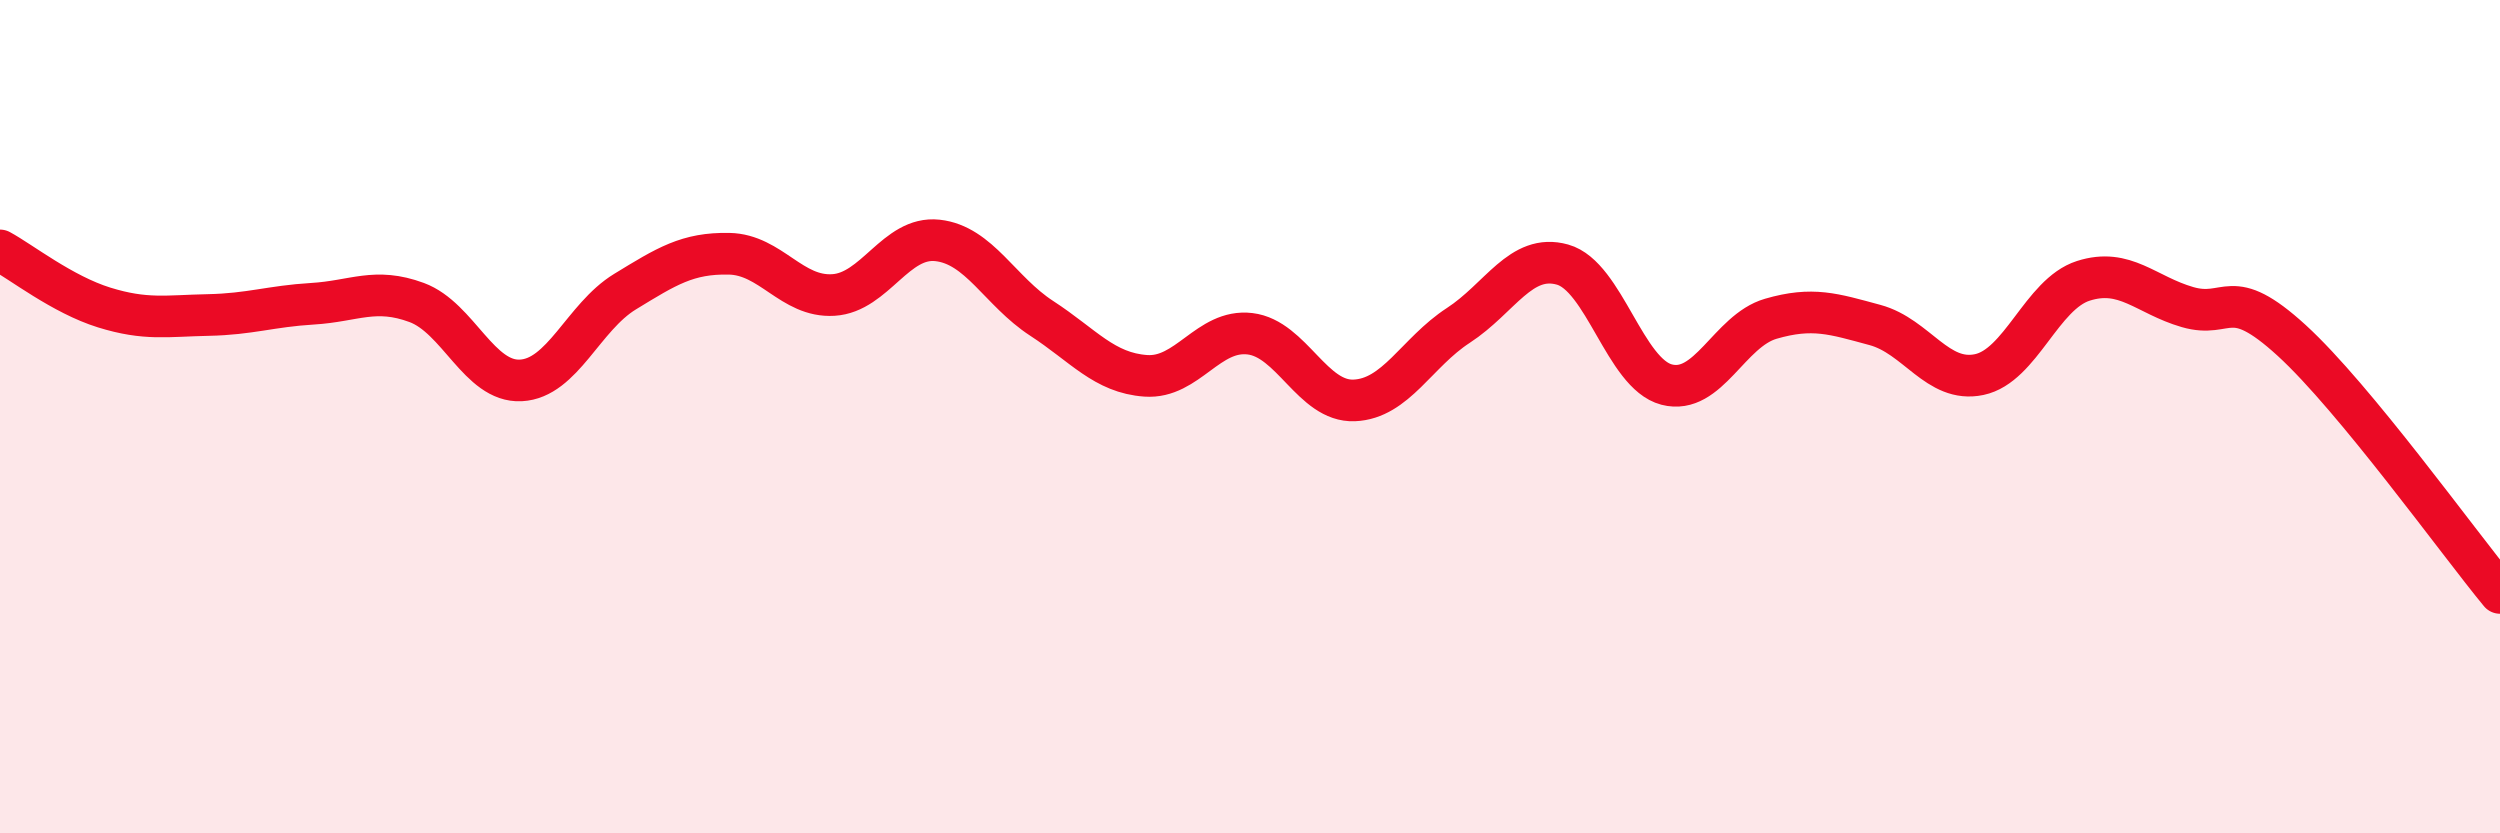
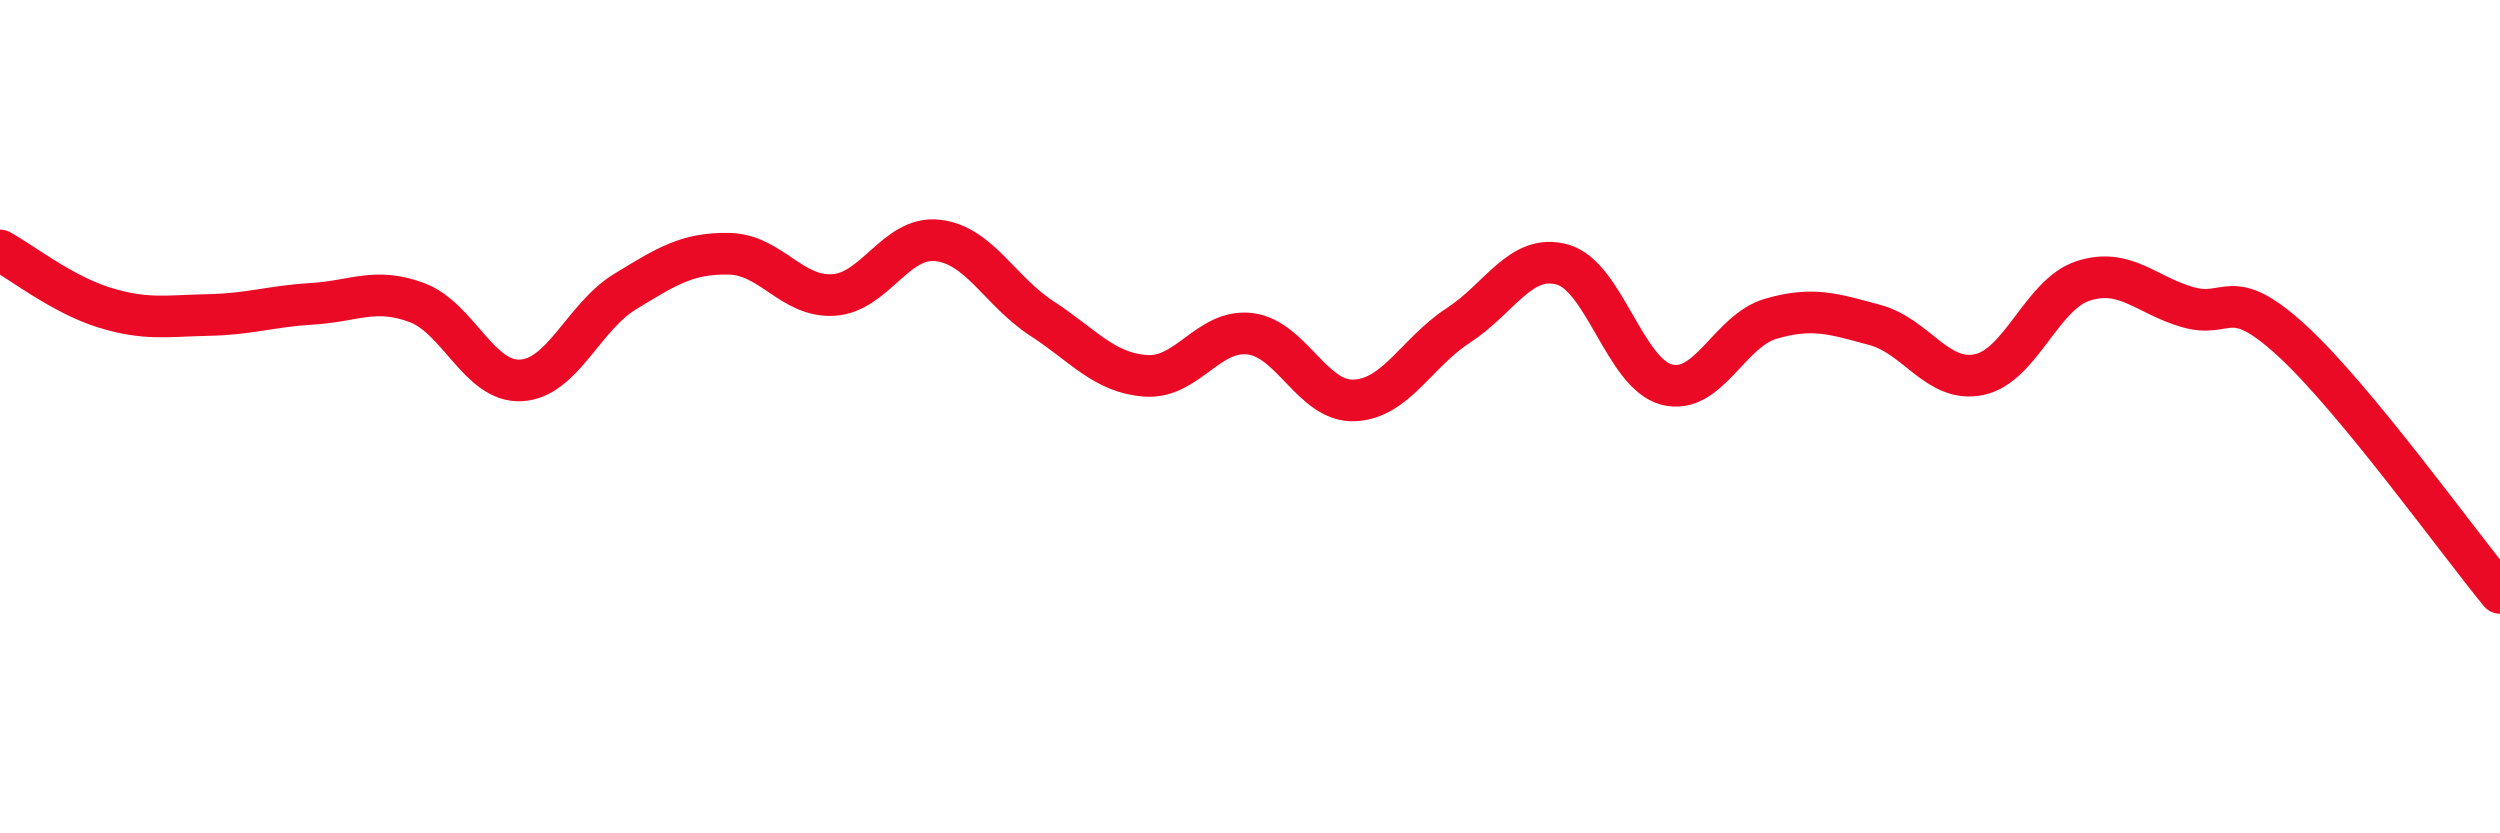
<svg xmlns="http://www.w3.org/2000/svg" width="60" height="20" viewBox="0 0 60 20">
-   <path d="M 0,6.01 C 0.5,6.28 1.5,7.07 2.5,7.38 C 3.5,7.69 4,7.58 5,7.56 C 6,7.54 6.5,7.35 7.5,7.29 C 8.5,7.23 9,6.89 10,7.26 C 11,7.63 11.5,9.18 12.5,9.13 C 13.5,9.08 14,7.61 15,7 C 16,6.39 16.5,6.07 17.5,6.09 C 18.5,6.11 19,7.14 20,7.08 C 21,7.02 21.5,5.66 22.5,5.77 C 23.5,5.88 24,6.99 25,7.64 C 26,8.29 26.5,8.95 27.5,9.02 C 28.5,9.09 29,7.89 30,8.01 C 31,8.13 31.5,9.65 32.5,9.61 C 33.5,9.57 34,8.46 35,7.81 C 36,7.16 36.5,6.07 37.5,6.35 C 38.5,6.63 39,8.97 40,9.23 C 41,9.49 41.5,7.94 42.5,7.65 C 43.5,7.36 44,7.53 45,7.8 C 46,8.07 46.5,9.2 47.5,8.99 C 48.5,8.78 49,7.06 50,6.74 C 51,6.42 51.5,7.08 52.5,7.37 C 53.5,7.66 53.5,6.8 55,8.17 C 56.5,9.54 59,13.02 60,14.23L60 20L0 20Z" fill="#EB0A25" opacity="0.1" stroke-linecap="round" stroke-linejoin="round" />
  <path d="M 0,6.01 C 0.5,6.28 1.5,7.07 2.5,7.38 C 3.5,7.69 4,7.58 5,7.56 C 6,7.54 6.5,7.35 7.5,7.29 C 8.5,7.23 9,6.89 10,7.26 C 11,7.63 11.5,9.18 12.5,9.13 C 13.5,9.08 14,7.61 15,7 C 16,6.39 16.5,6.07 17.5,6.09 C 18.5,6.11 19,7.14 20,7.08 C 21,7.02 21.5,5.66 22.5,5.77 C 23.5,5.88 24,6.99 25,7.64 C 26,8.29 26.5,8.95 27.5,9.02 C 28.5,9.09 29,7.89 30,8.01 C 31,8.13 31.5,9.65 32.5,9.61 C 33.5,9.57 34,8.46 35,7.81 C 36,7.16 36.5,6.07 37.5,6.35 C 38.5,6.63 39,8.97 40,9.23 C 41,9.49 41.5,7.94 42.5,7.65 C 43.5,7.36 44,7.53 45,7.8 C 46,8.07 46.5,9.2 47.5,8.99 C 48.5,8.78 49,7.06 50,6.74 C 51,6.42 51.5,7.08 52.5,7.37 C 53.5,7.66 53.5,6.8 55,8.17 C 56.5,9.54 59,13.02 60,14.23" stroke="#EB0A25" stroke-width="1" fill="none" stroke-linecap="round" stroke-linejoin="round" />
</svg>